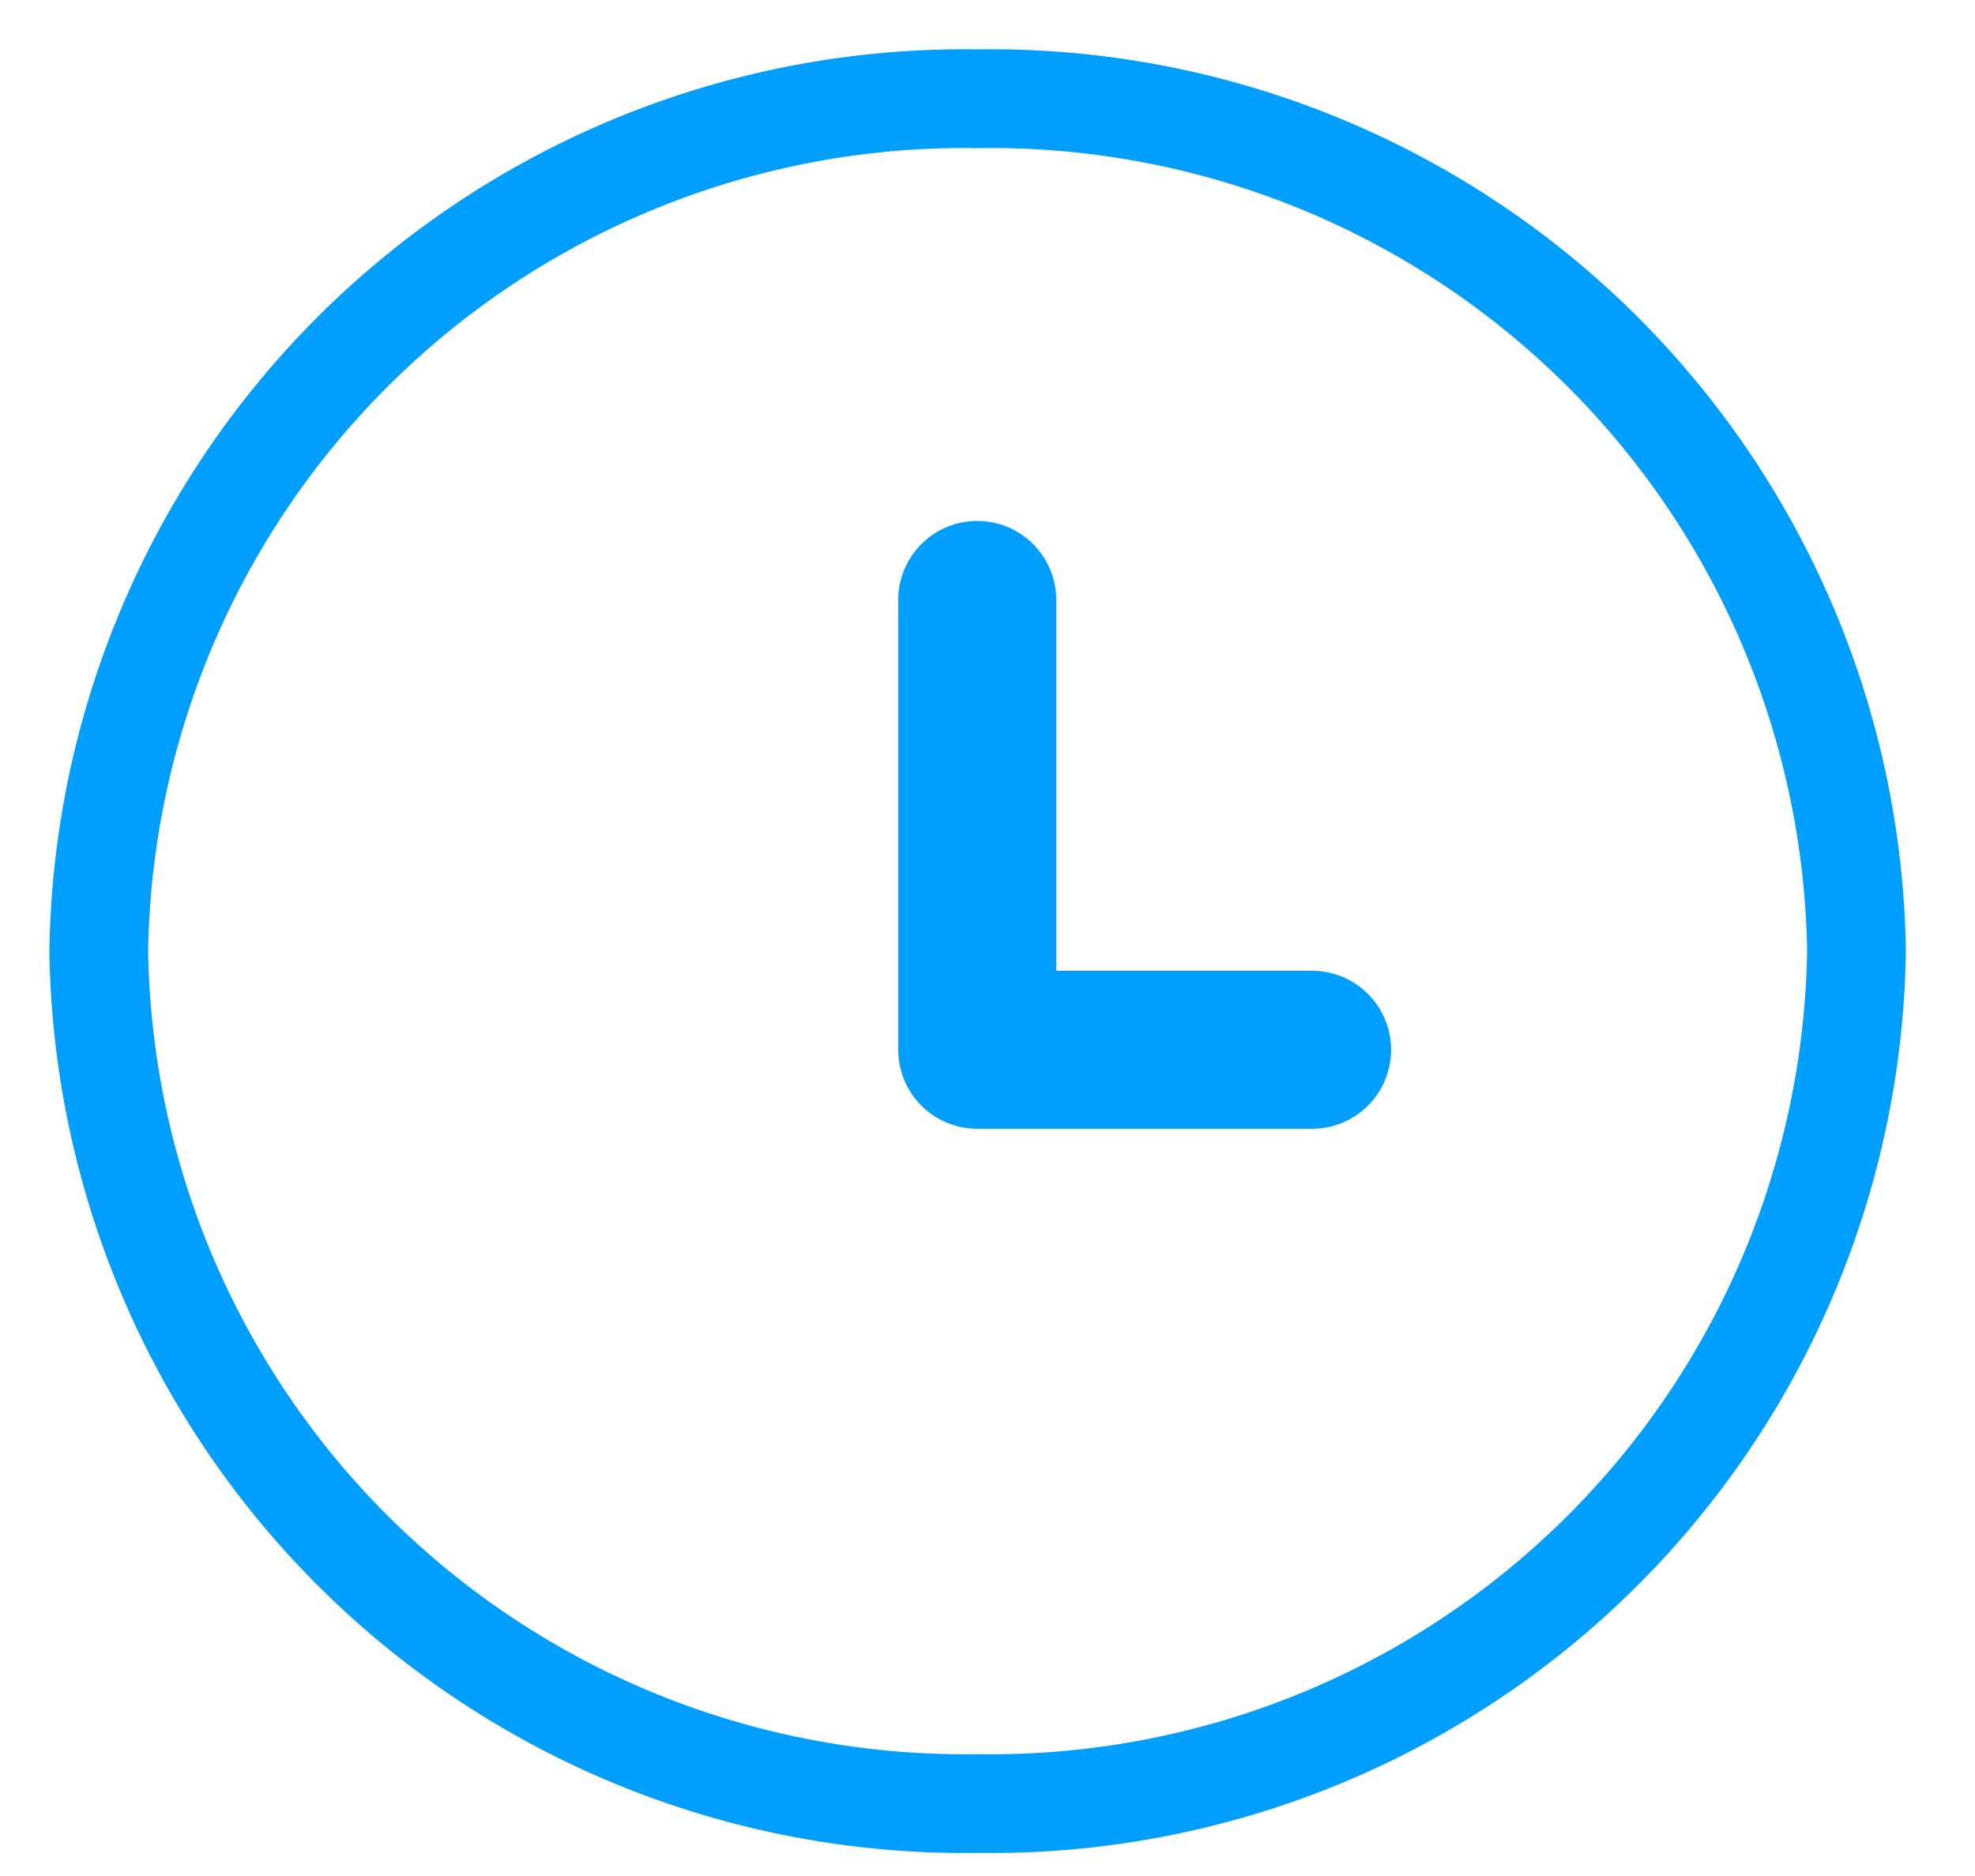
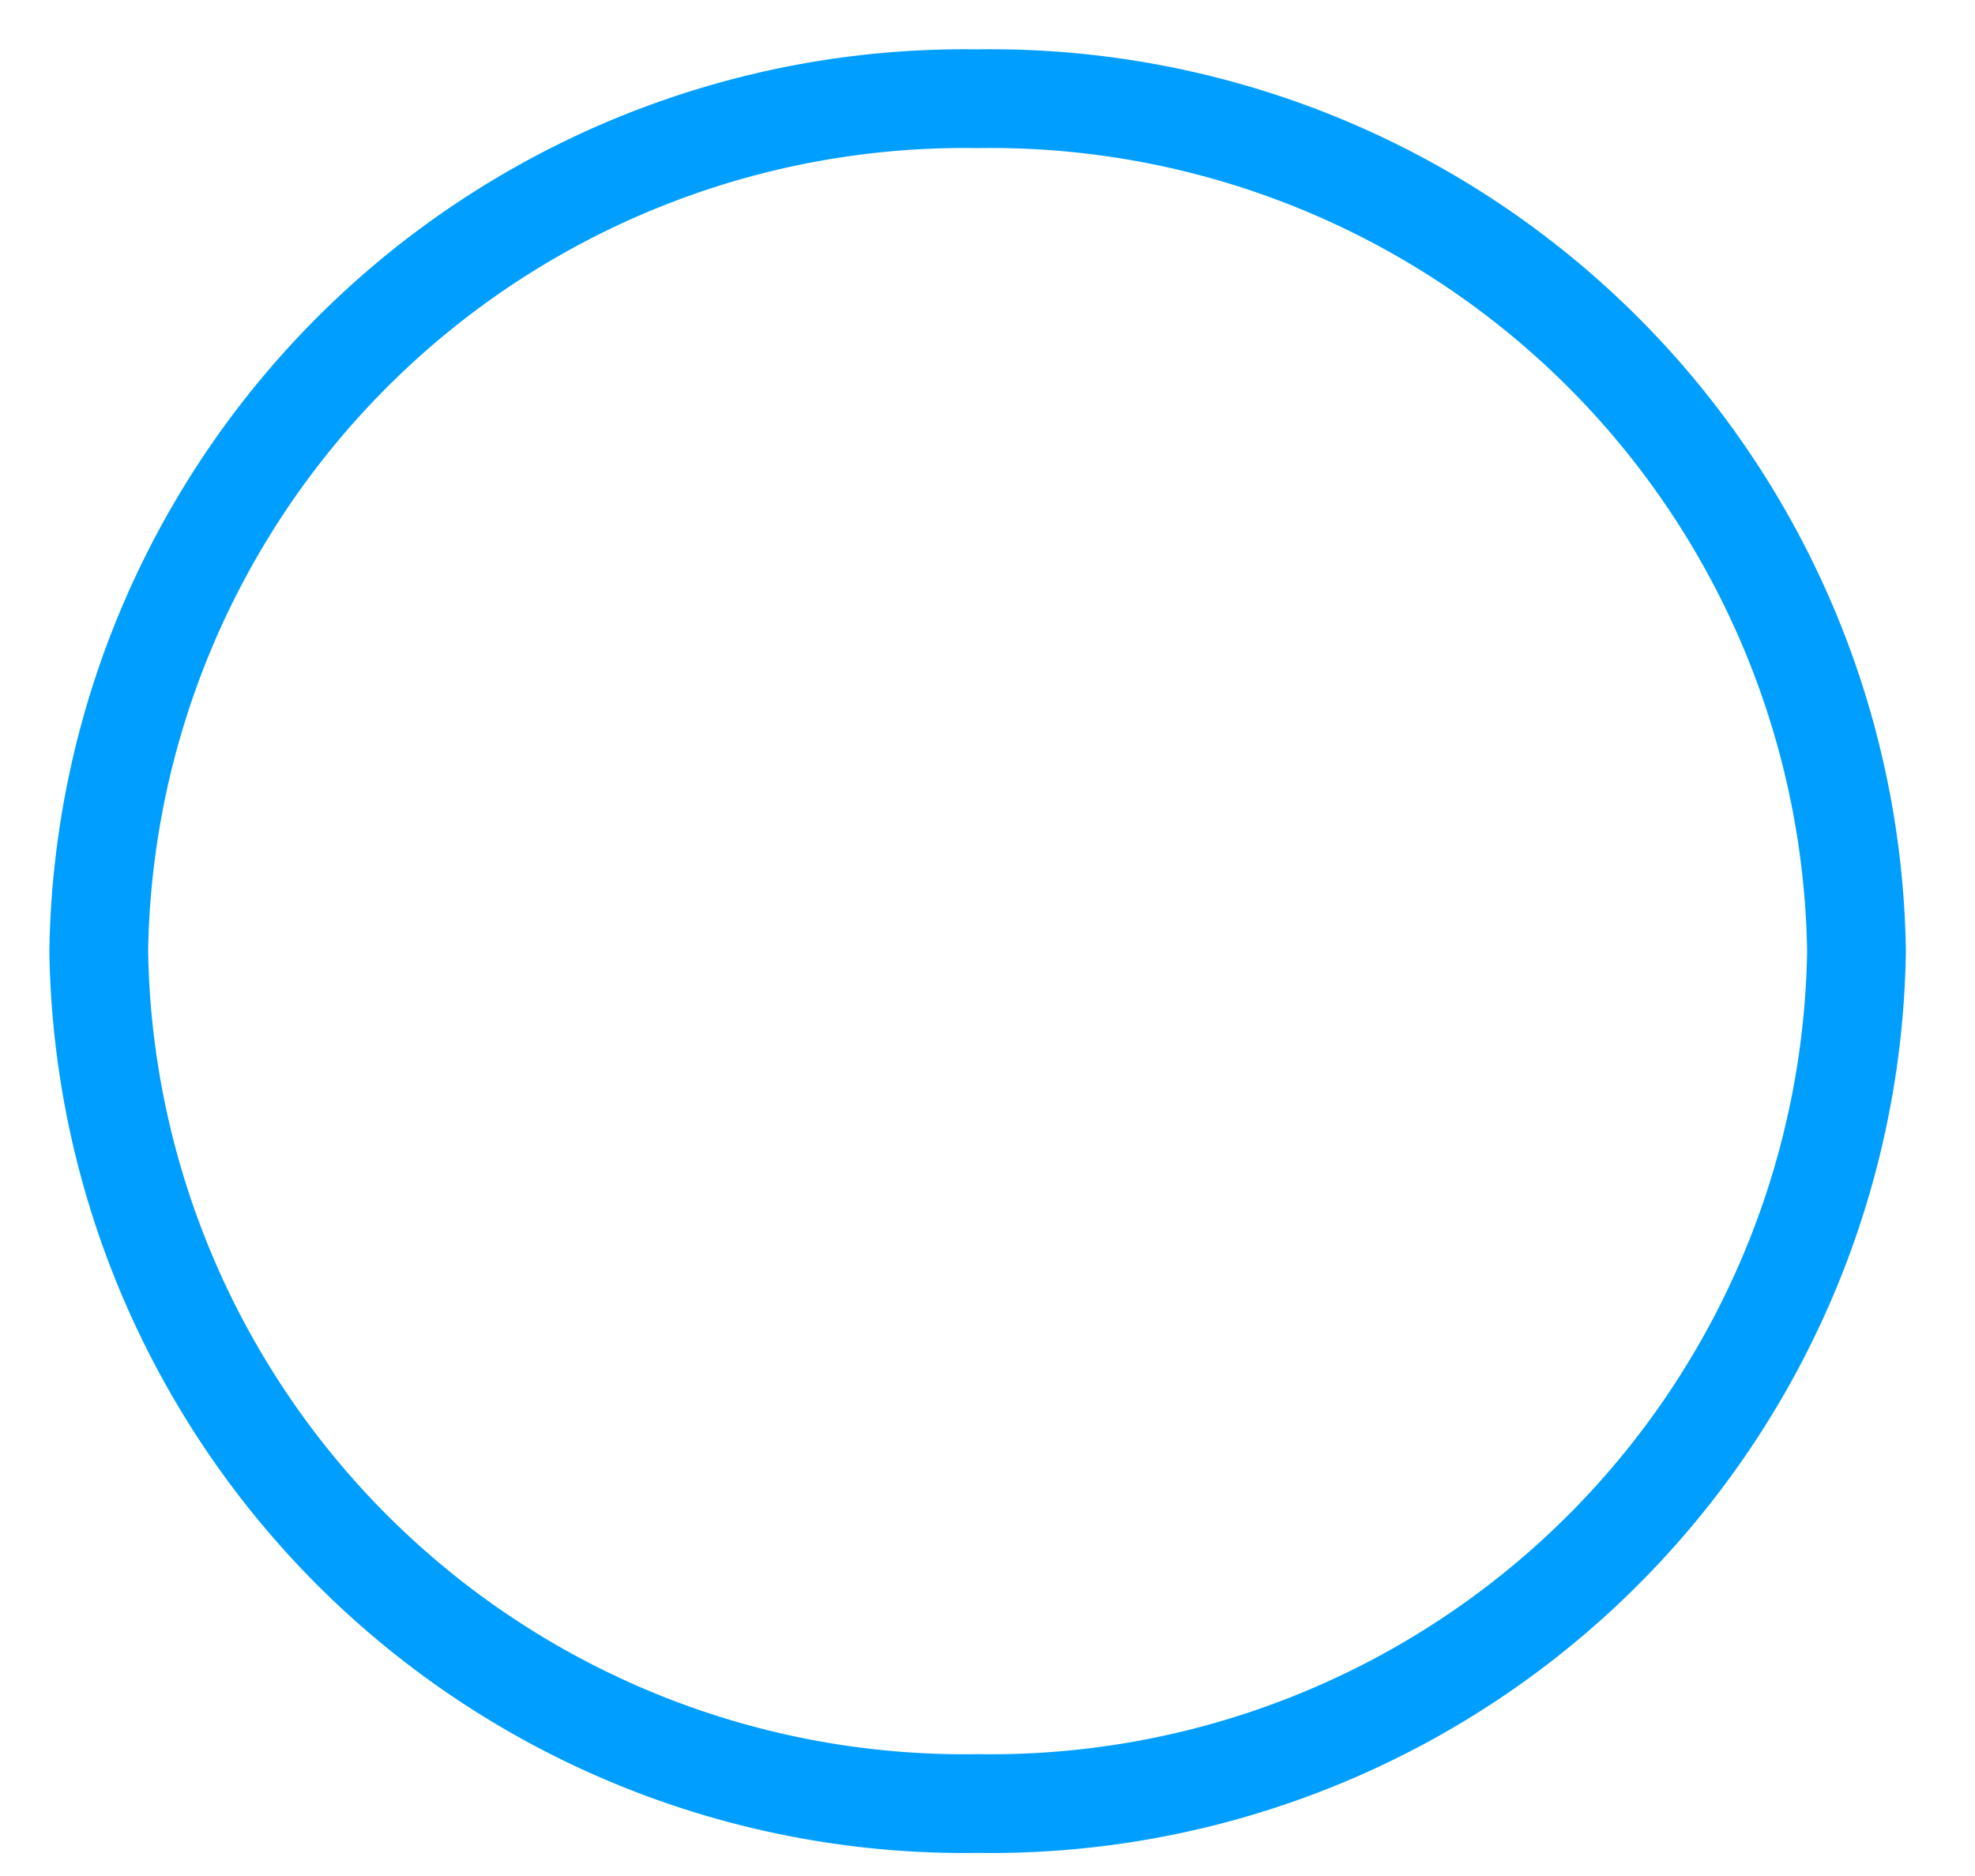
<svg xmlns="http://www.w3.org/2000/svg" width="20" height="19" viewBox="0 0 20 19">
  <defs>
    <clipPath id="clip-Horloge_payez-credit">
      <rect width="20" height="19" />
    </clipPath>
  </defs>
  <g id="Horloge_payez-credit" clip-path="url(#clip-Horloge_payez-credit)">
    <g id="Groupe_3617" data-name="Groupe 3617" transform="translate(-86.435 -214.469)">
      <path id="Tracé_12956" data-name="Tracé 12956" d="M8.9,0a8.767,8.767,0,0,1,8.9,8.633,8.767,8.767,0,0,1-8.9,8.633A8.767,8.767,0,0,1,0,8.633,8.767,8.767,0,0,1,8.9,0Z" transform="translate(87.435 215.469)" fill="none" stroke="#009eff" stroke-linecap="round" stroke-width="1" />
-       <path id="Tracé_1384" data-name="Tracé 1384" d="M104.676,226.371h-3.391v-4.556" transform="translate(-4.954 -1.27)" fill="none" stroke="#009eff" stroke-linecap="round" stroke-linejoin="round" stroke-width="1.6" />
    </g>
  </g>
</svg>